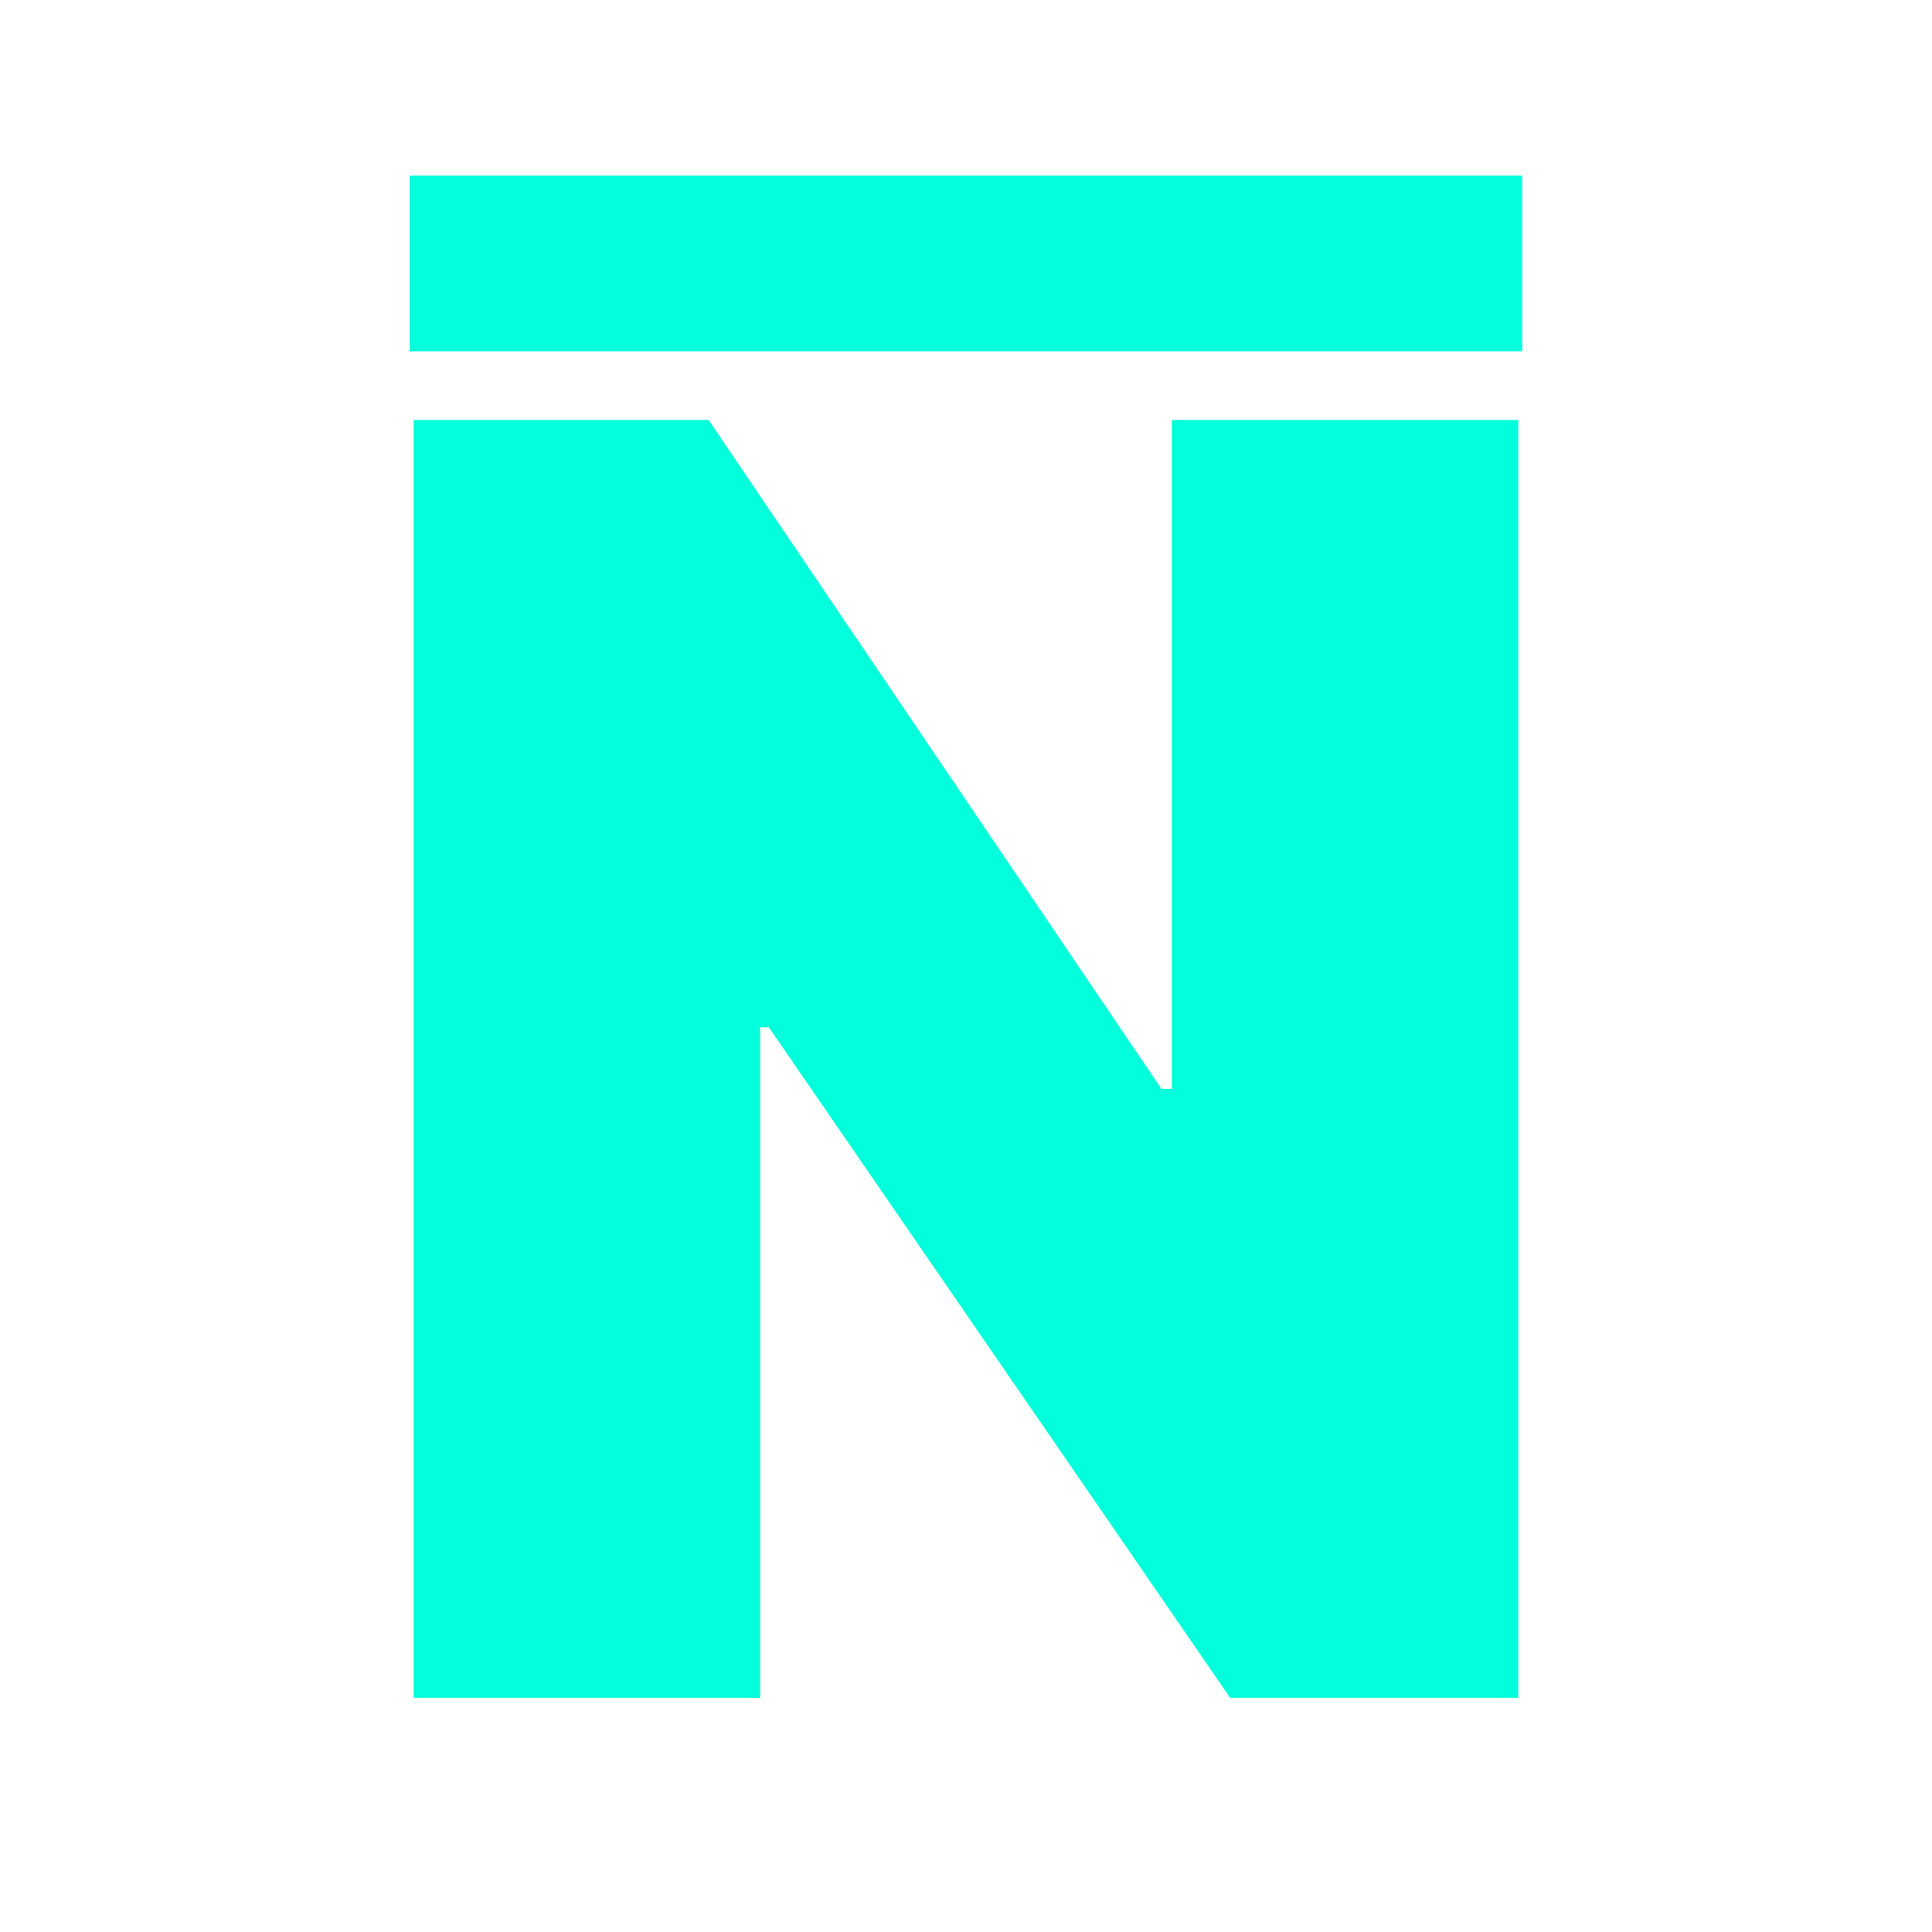
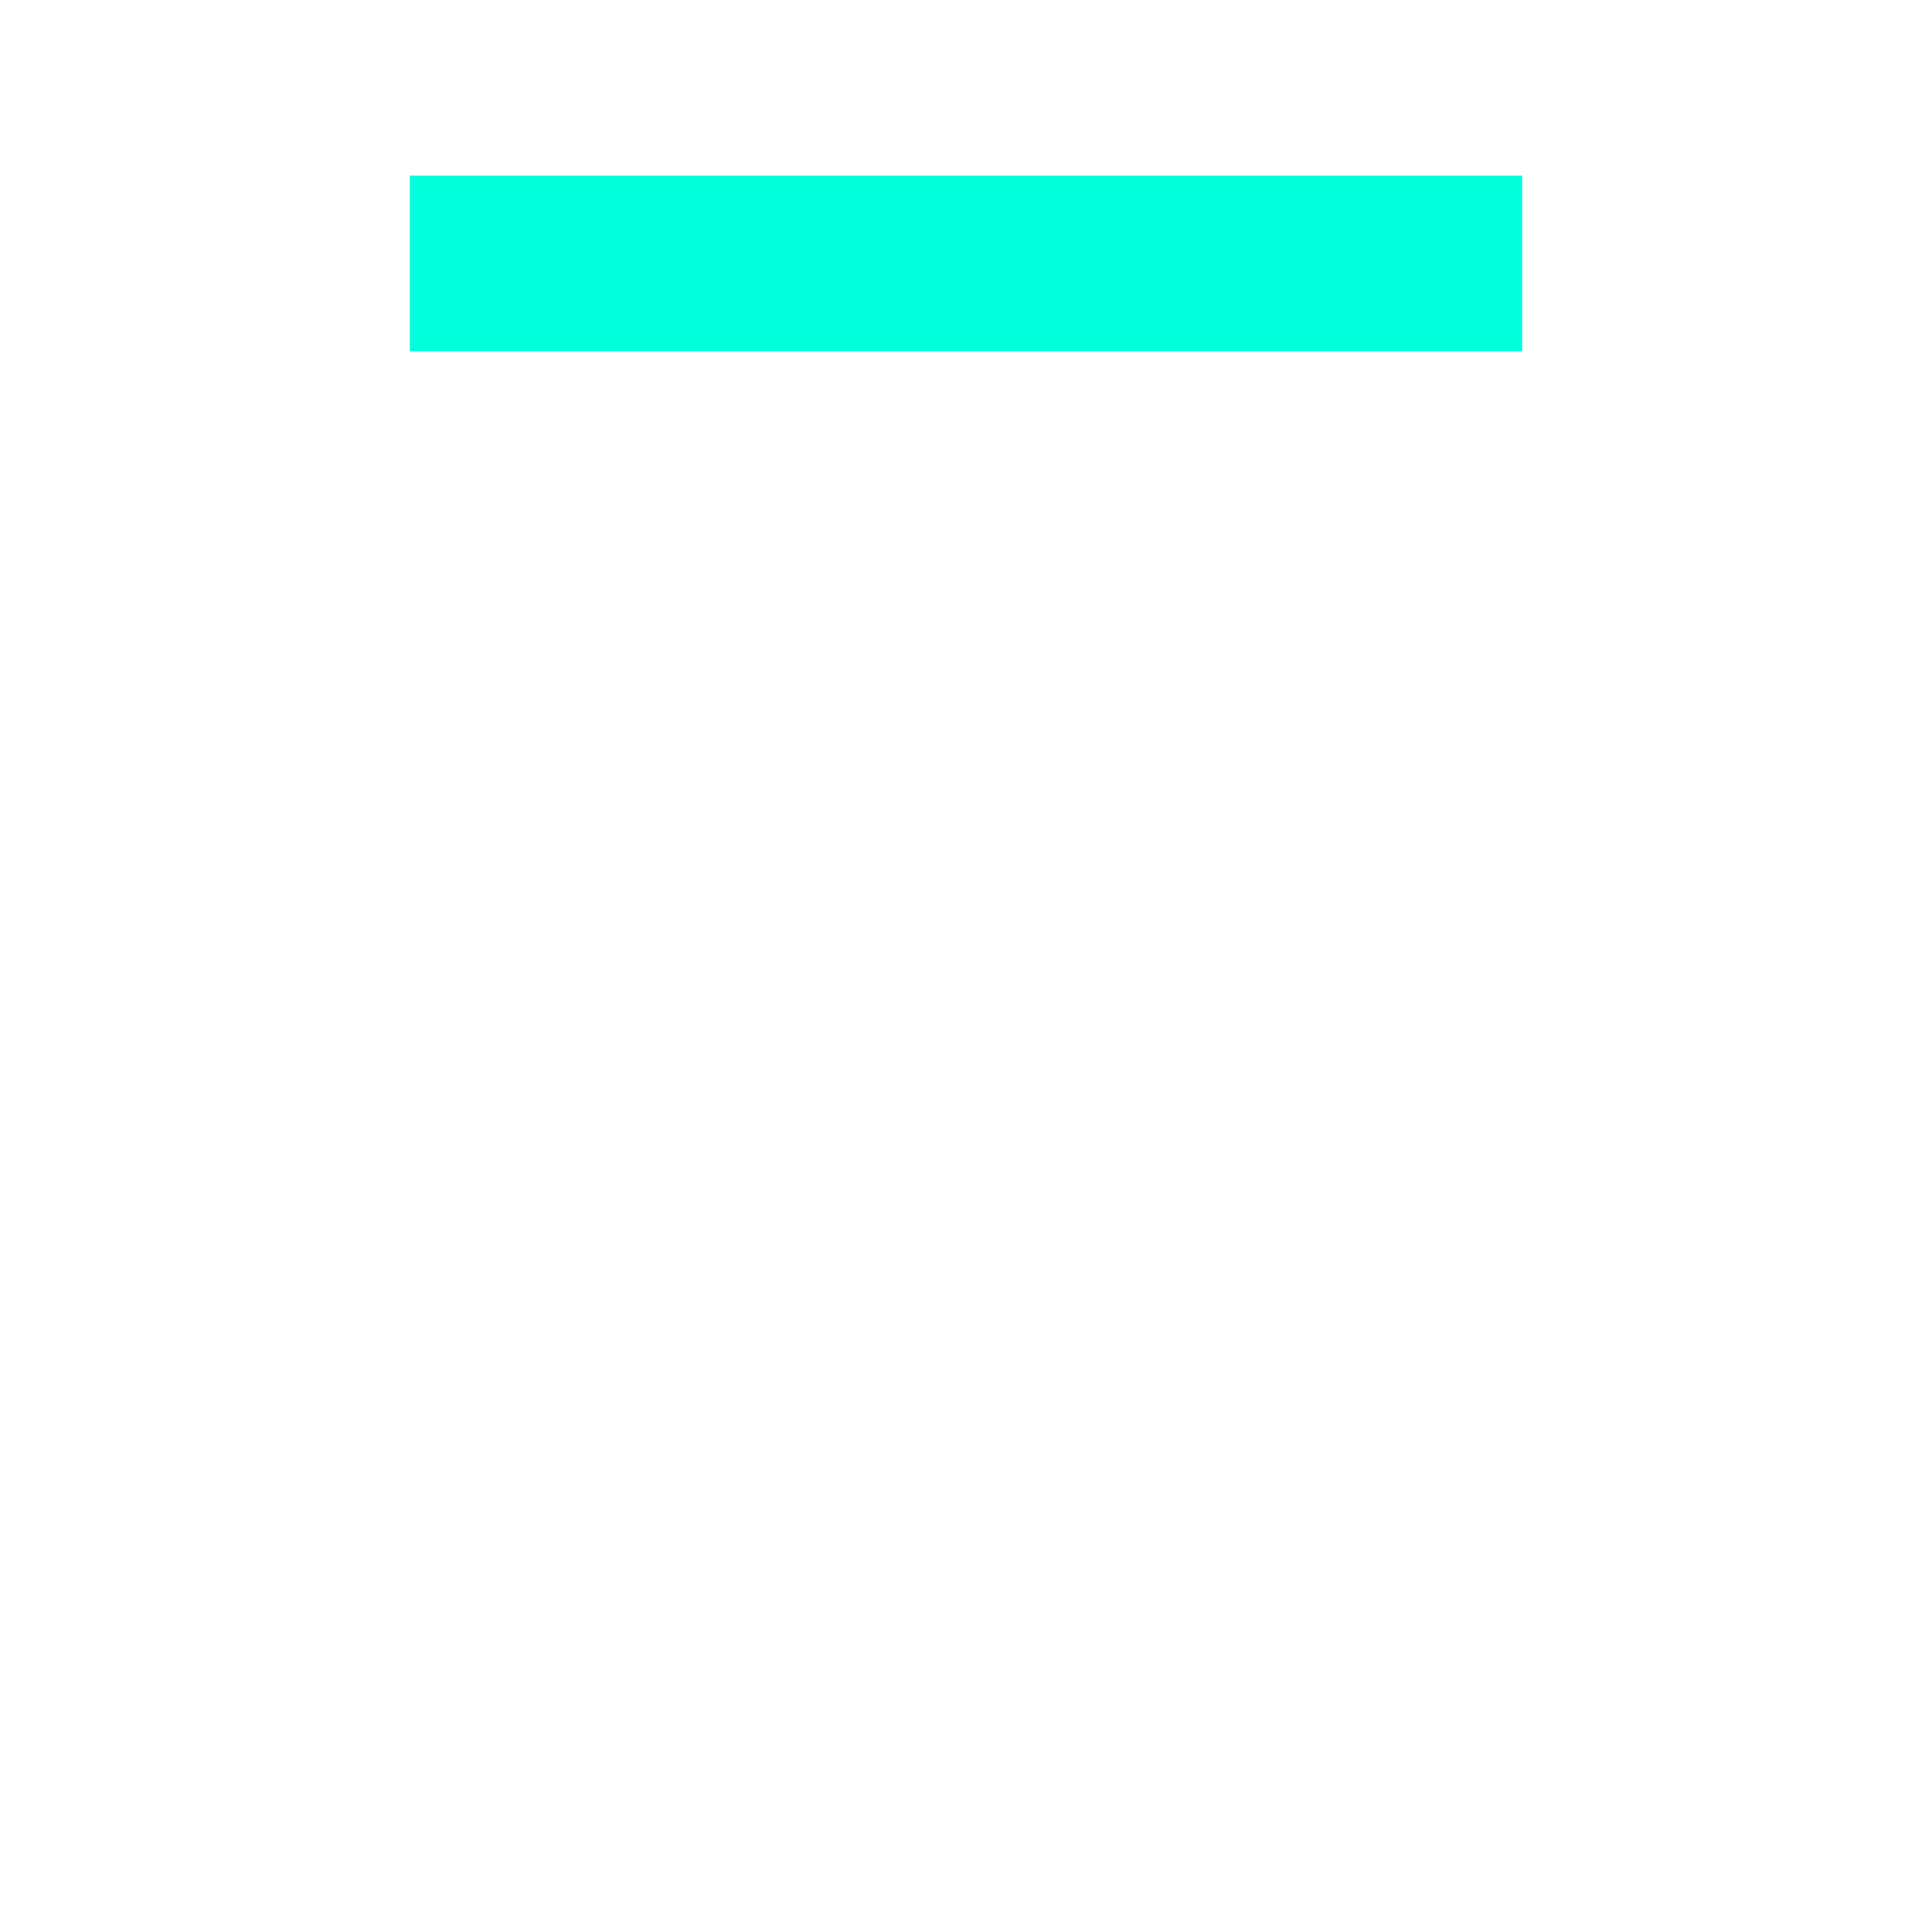
<svg xmlns="http://www.w3.org/2000/svg" width="33" height="33" viewBox="0 0 33 33" fill="none">
-   <path d="M25.934 7.174V29H21.012L13.131 17.545H12.984V29H7.066V7.174H12.105L19.84 18.6H20.016V7.174H25.934Z" fill="#00FFDA" />
  <rect x="7" y="3" width="19" height="3" fill="#00FFDA" />
</svg>